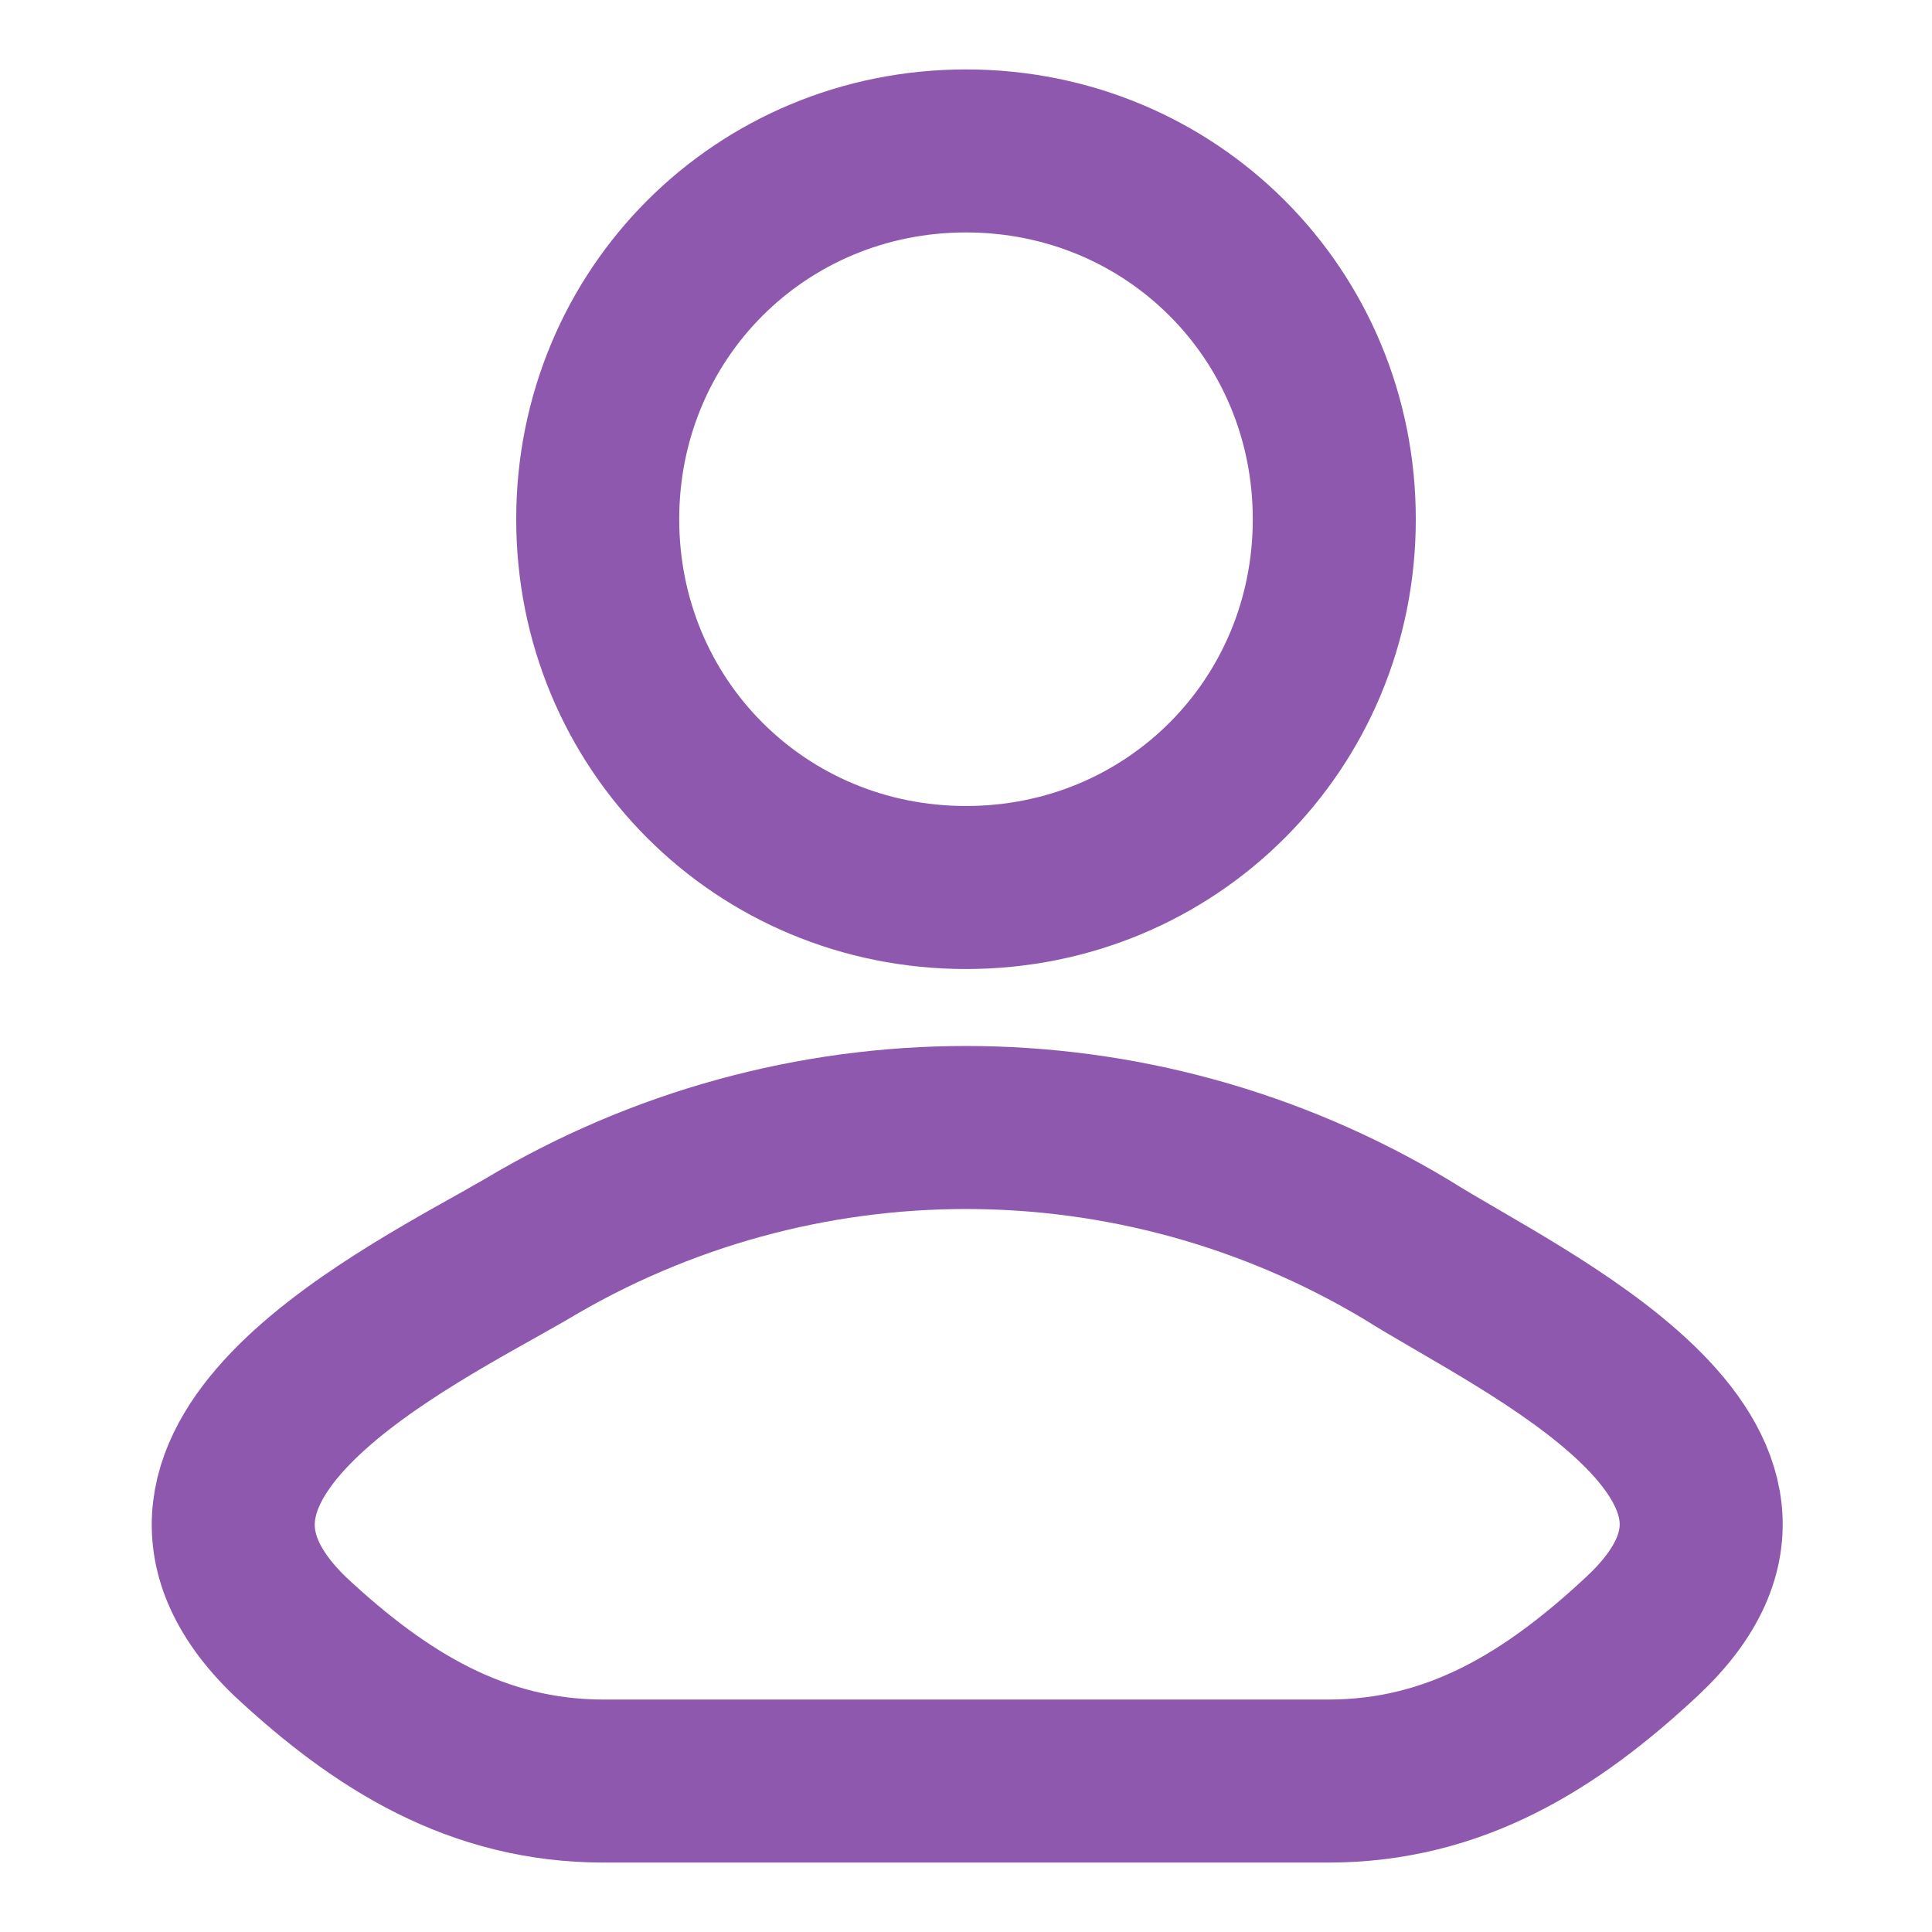
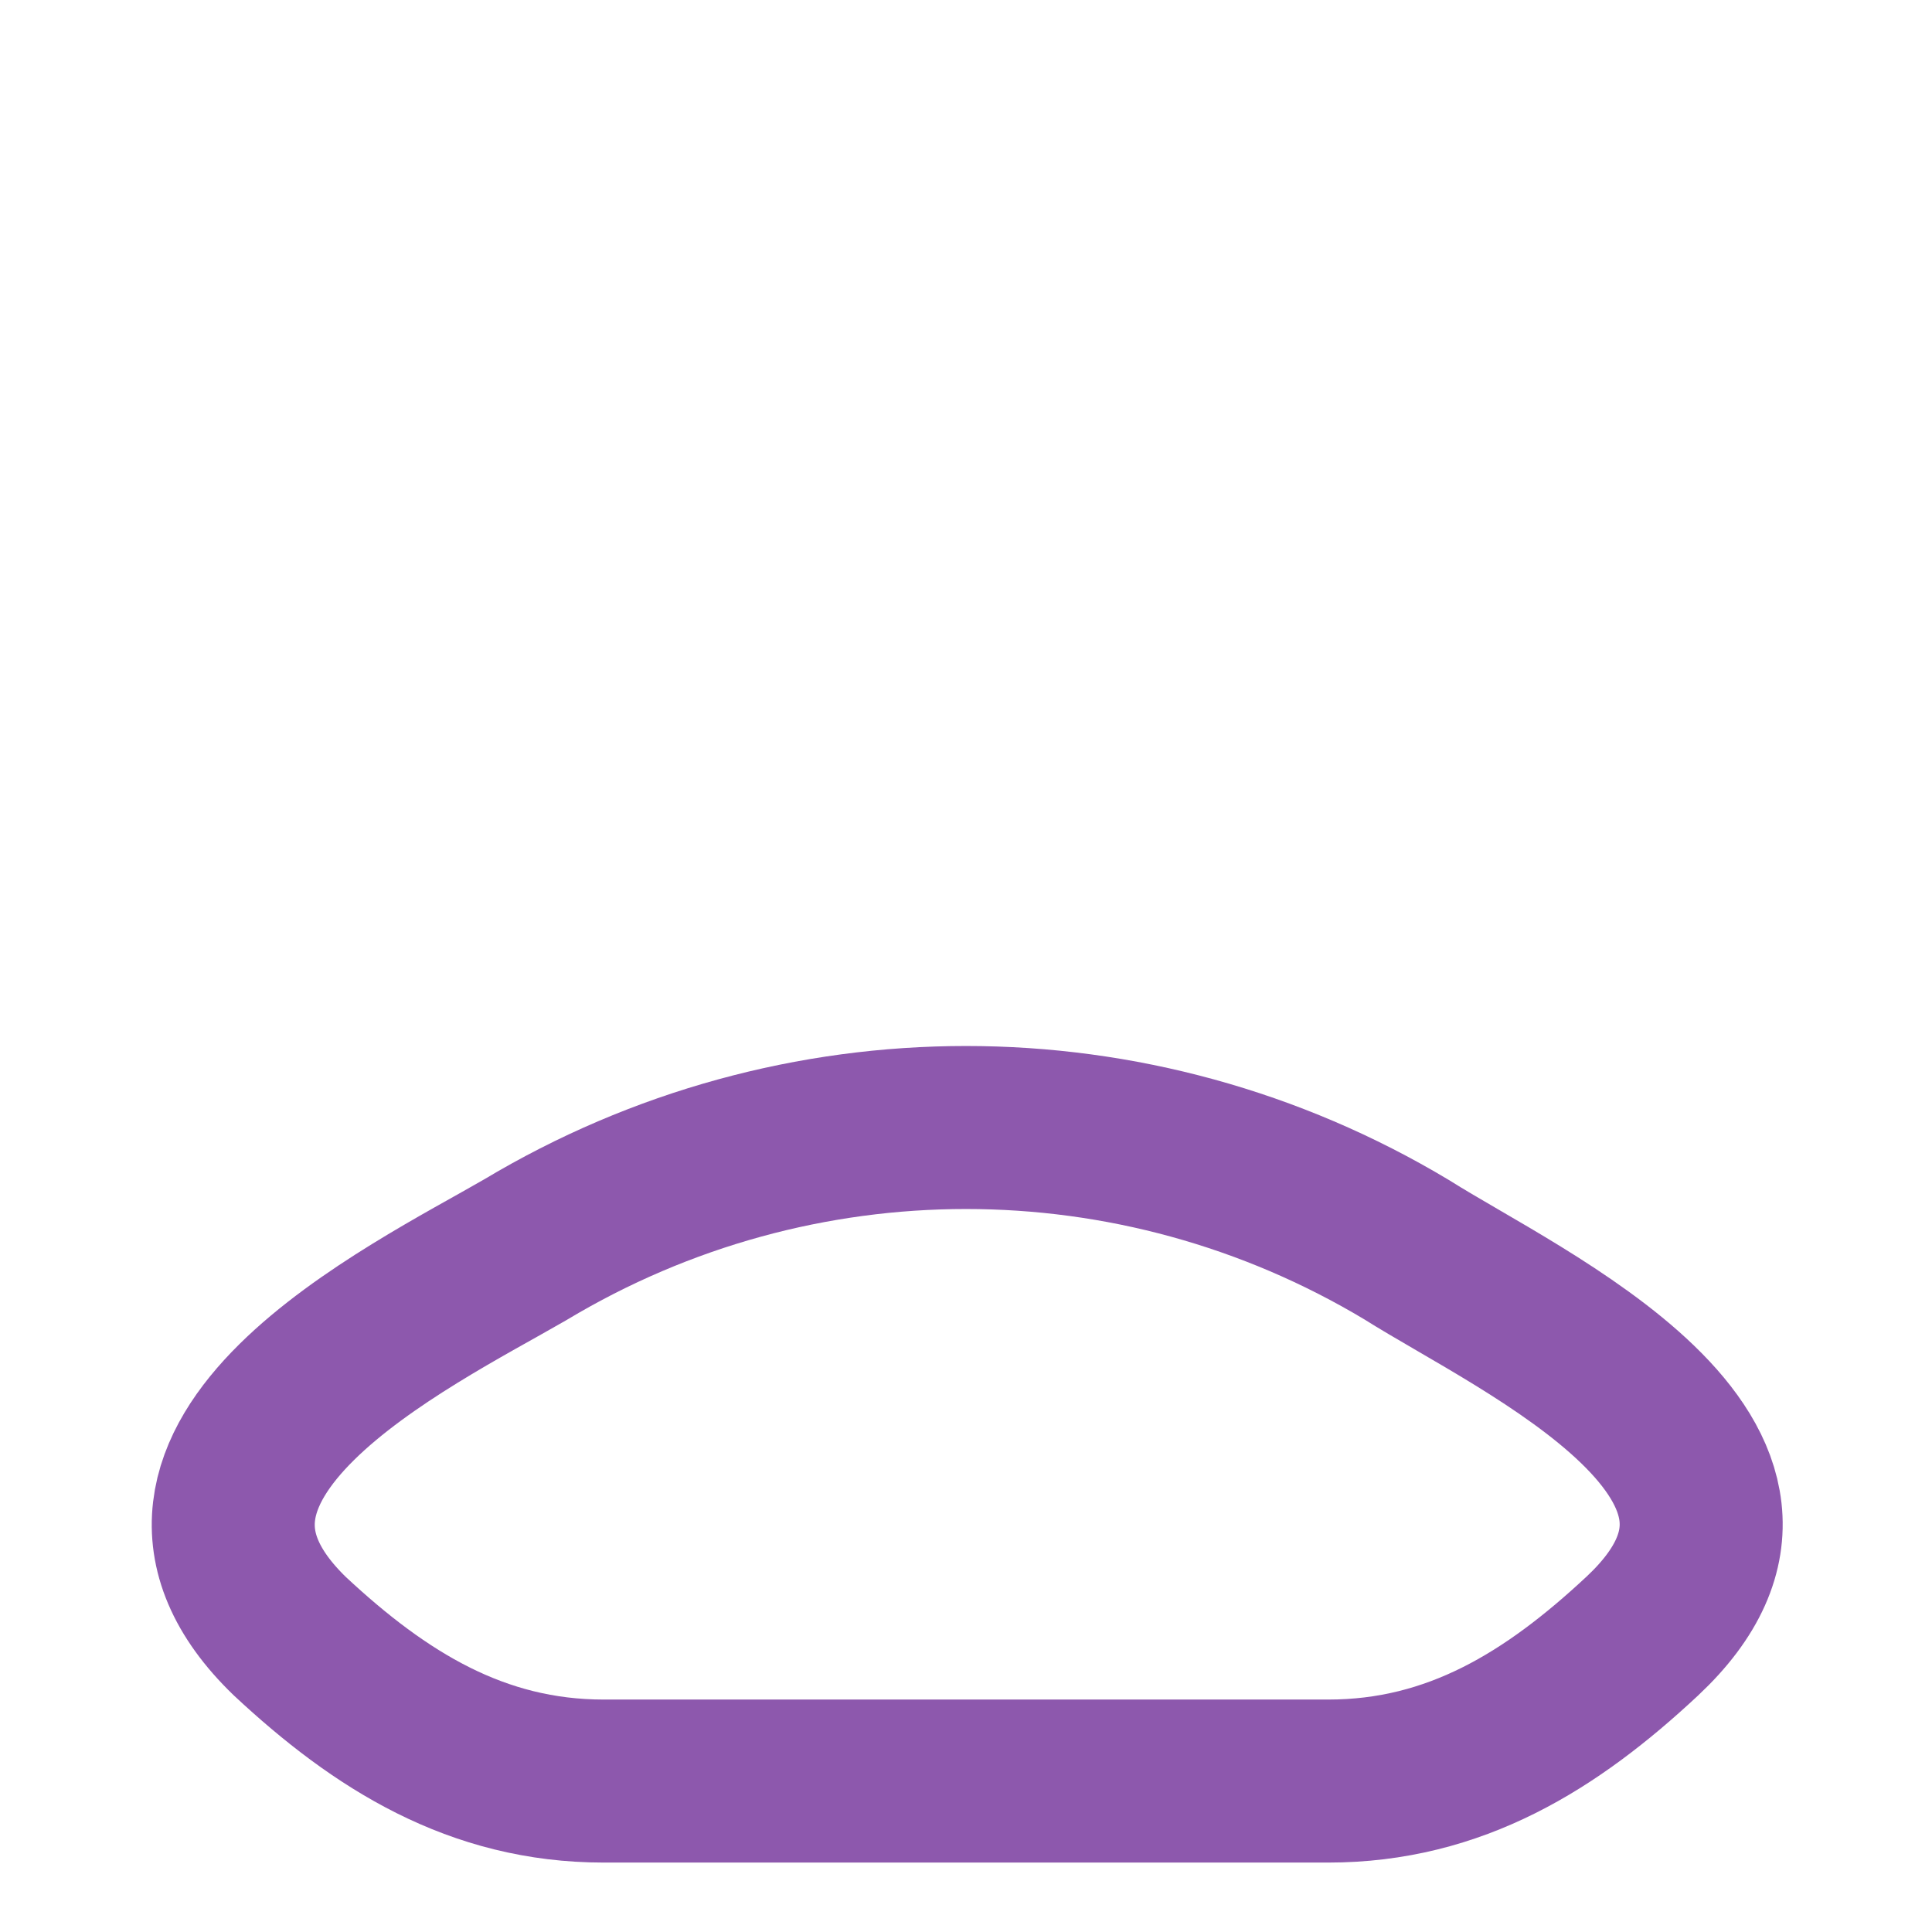
<svg xmlns="http://www.w3.org/2000/svg" version="1.1" id="Layer_1" x="0px" y="0px" viewBox="0 0 32 32" style="enable-background:new 0 0 32 32;" xml:space="preserve">
  <style type="text/css">
	.st0{fill:#8D58AD;}
	.st1{fill:none;stroke:#8D58AD;stroke-width:2.7;stroke-linecap:round;stroke-linejoin:round;}
	.st2{fill:none;stroke:#8D58AD;stroke-width:2.7;}
	.st3{fill:none;stroke:#8D58AD;stroke-width:2.891;stroke-linecap:round;}
	.st4{fill:none;stroke:#8D58AD;stroke-width:2.891;stroke-linecap:round;stroke-linejoin:round;}
	.st5{fill:none;stroke:#8D58AD;stroke-width:2.586;stroke-linecap:round;}
	.st6{fill:none;stroke:#8D58AD;stroke-width:2.735;}
</style>
  <g>
    <path class="st1" d="M8.7,20.7c-1.9,1.1-6.9,3.5-3.9,6.4c1.5,1.4,3.1,2.4,5.2,2.4H22c2.1,0,3.7-1,5.2-2.4c3.1-2.9-2-5.2-3.9-6.4   C18.8,18,13.2,18,8.7,20.7z" />
-     <path class="st2" d="M22.1,8.6c0,3.4-2.7,6.1-6.1,6.1c-3.4,0-6.1-2.7-6.1-6.1s2.7-6.1,6.1-6.1C19.4,2.5,22.1,5.2,22.1,8.6z" />
  </g>
</svg>